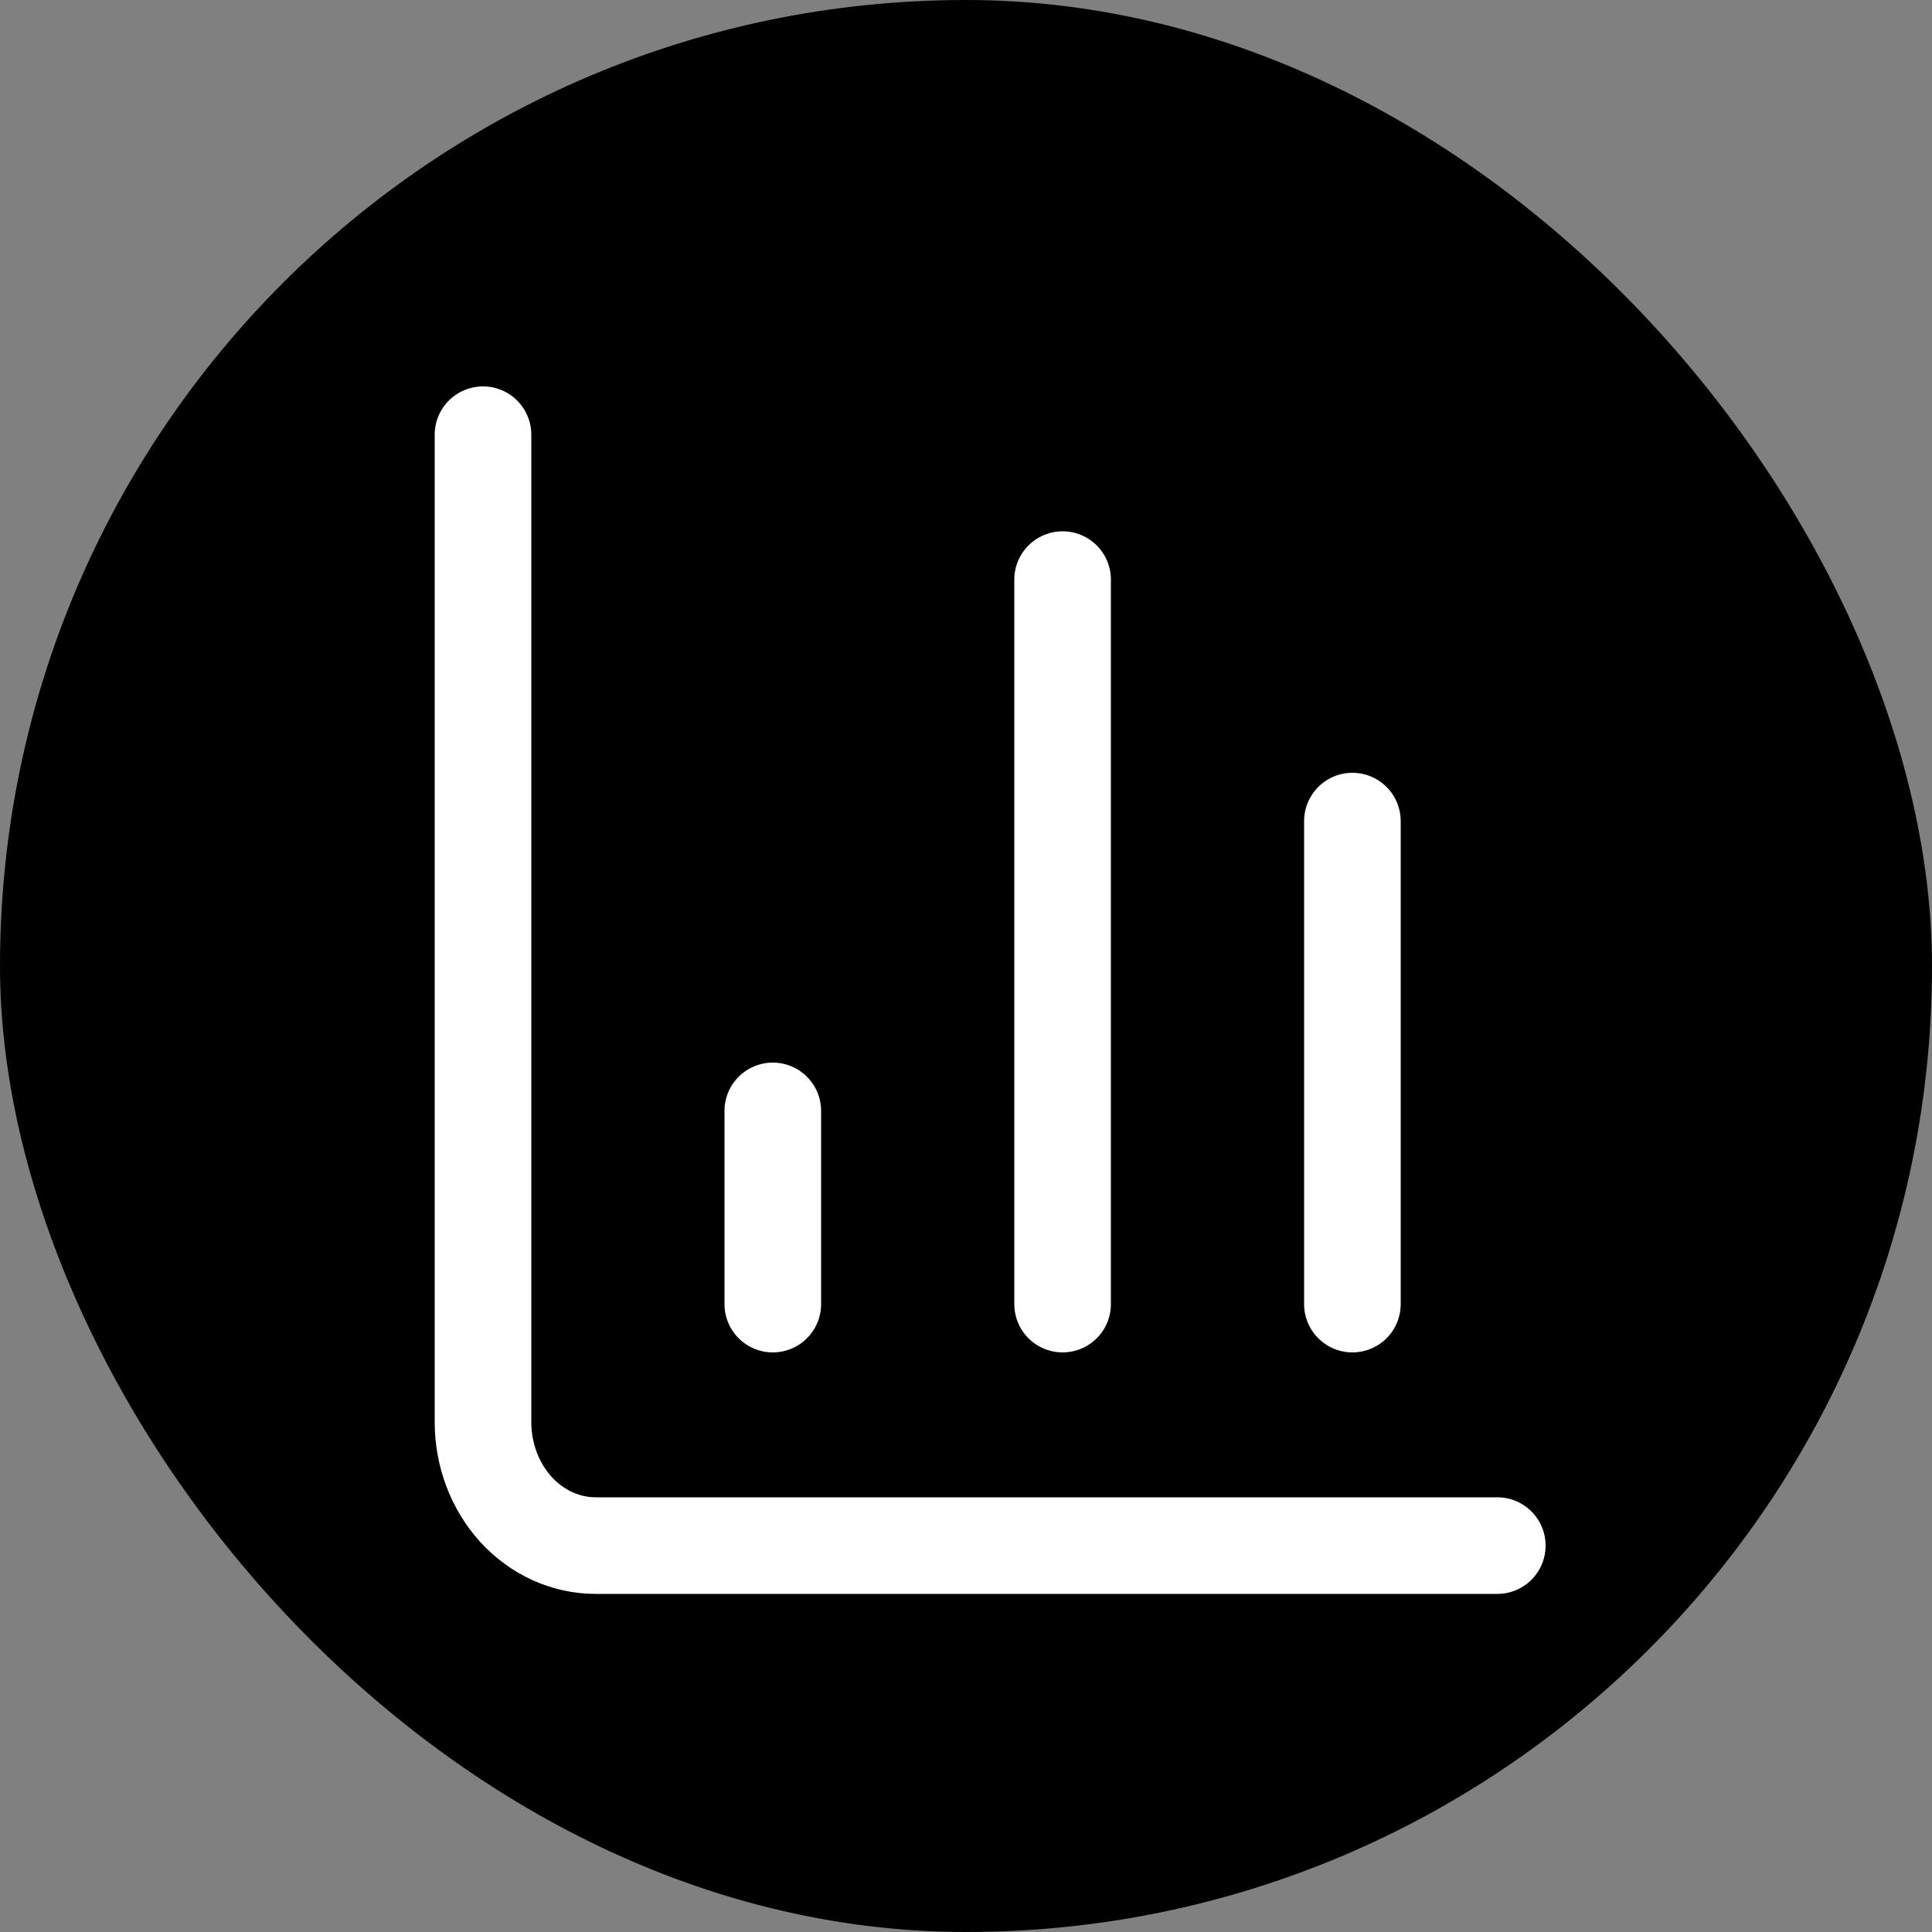
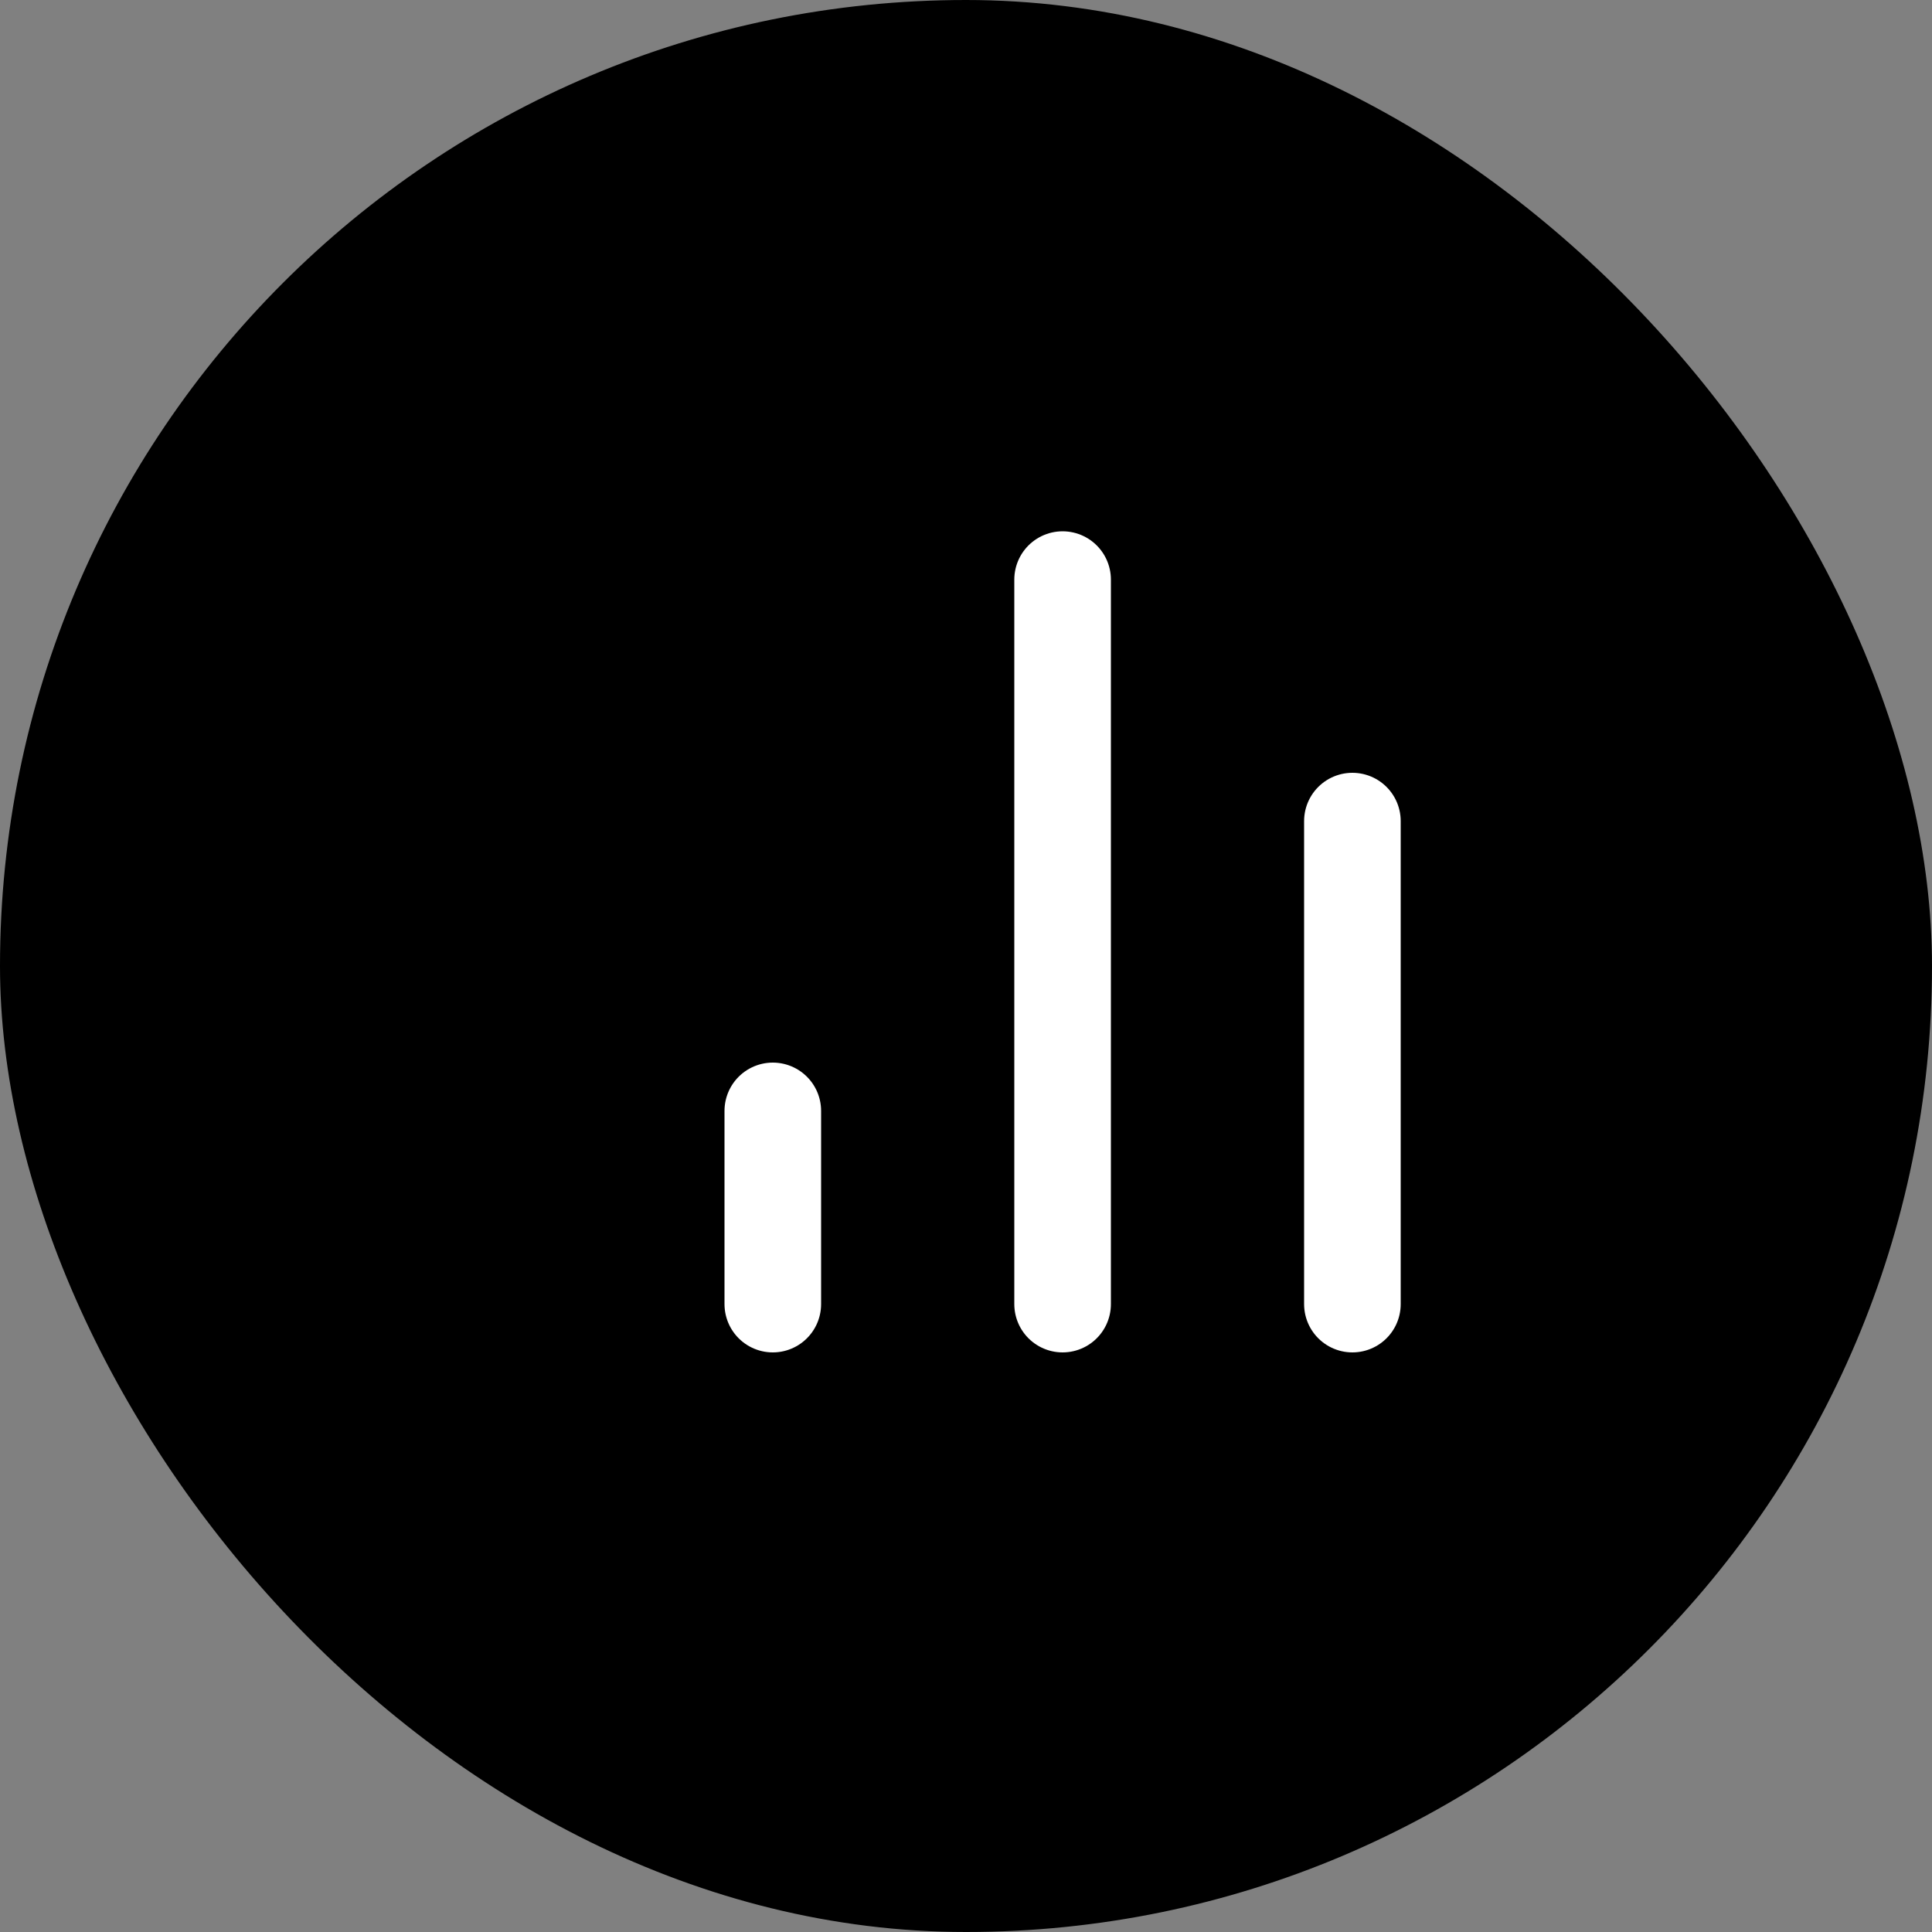
<svg xmlns="http://www.w3.org/2000/svg" width="40" height="40" viewBox="0 0 40 40" fill="none">
  <rect x="0" y="0" width="40" height="40" fill="#808080" stroke="none" />
  <rect width="40" height="40" rx="20" fill="black" />
-   <path d="M10 9V29.444C10 30.122 10.246 30.772 10.683 31.252C11.121 31.731 11.714 32 12.333 32H31" stroke="white" stroke-width="2" stroke-linecap="round" stroke-linejoin="round" />
  <path d="M28 27V17" stroke="white" stroke-width="2" stroke-linecap="round" stroke-linejoin="round" />
  <path d="M22 27V12" stroke="white" stroke-width="2" stroke-linecap="round" stroke-linejoin="round" />
  <path d="M16 27V23" stroke="white" stroke-width="2" stroke-linecap="round" stroke-linejoin="round" />
</svg>